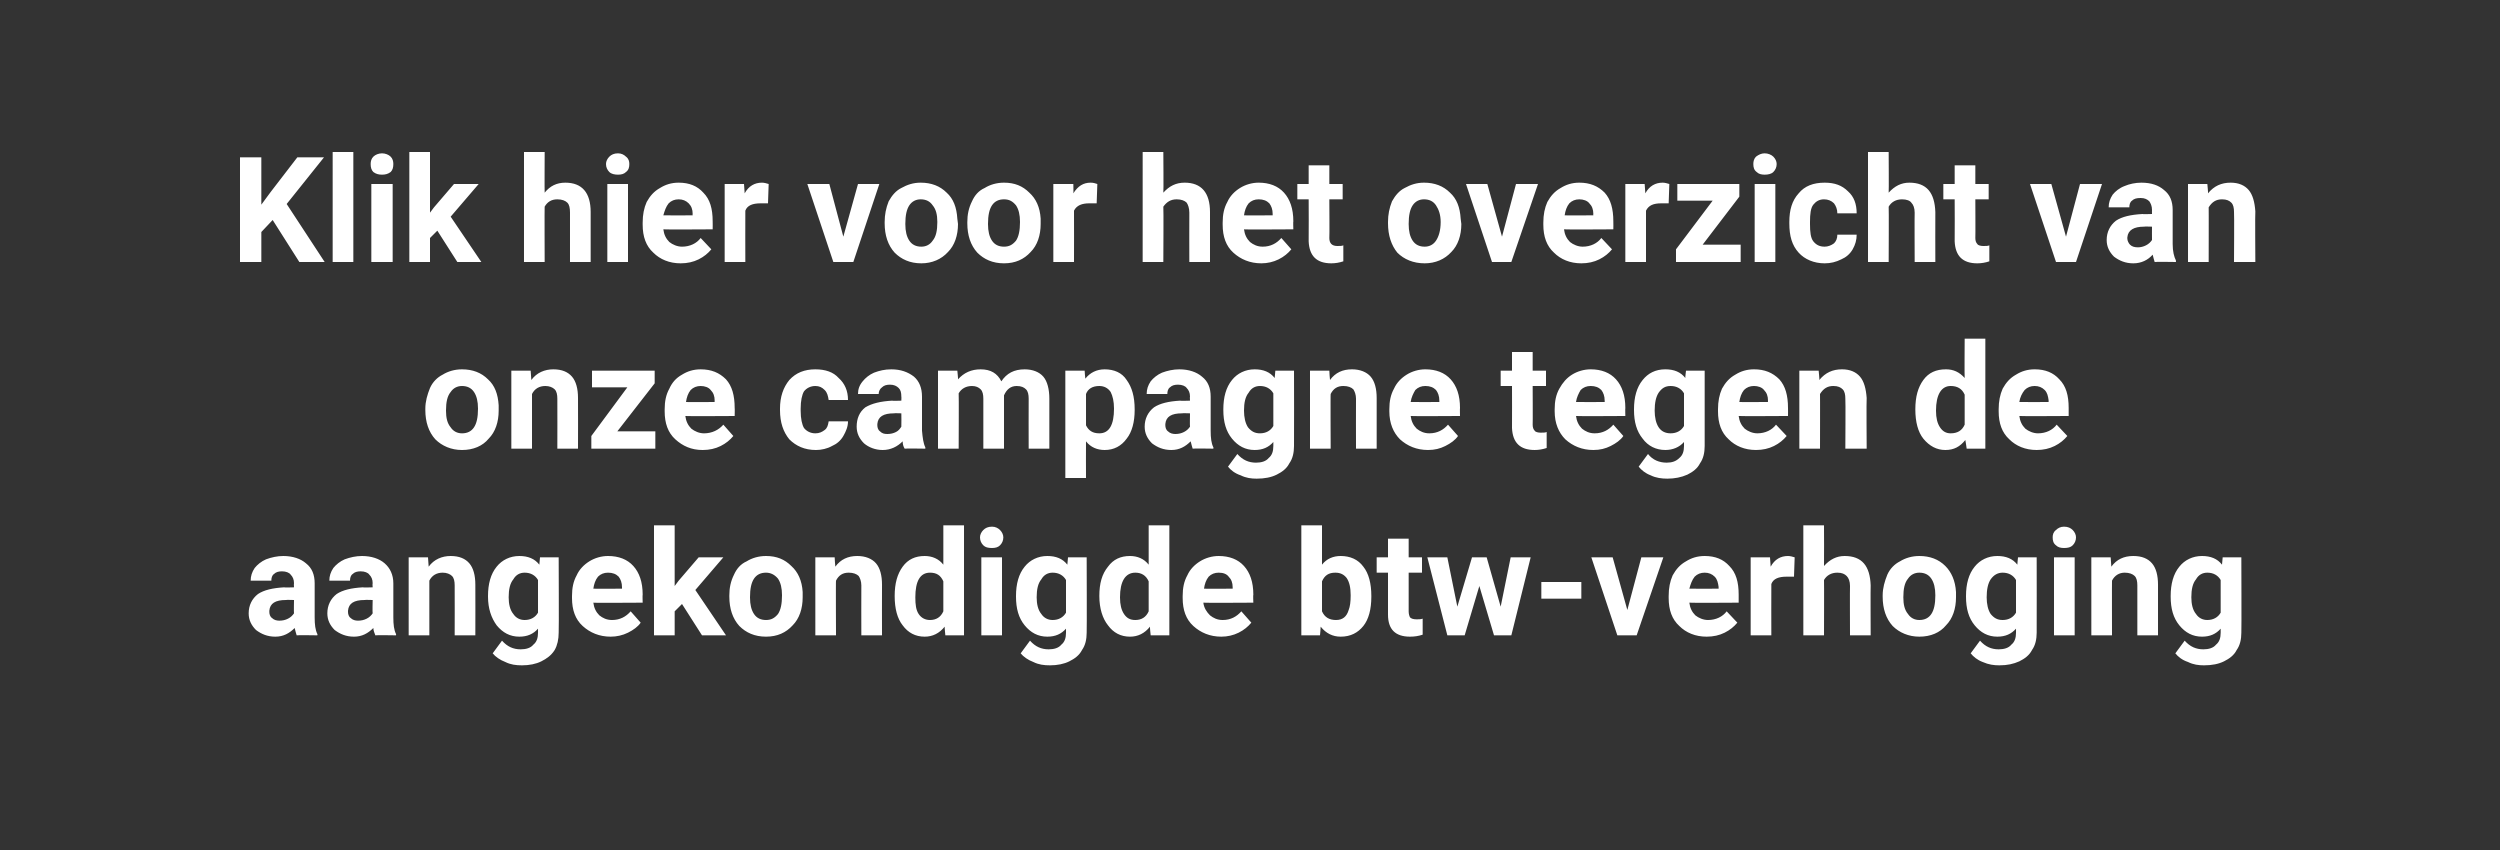
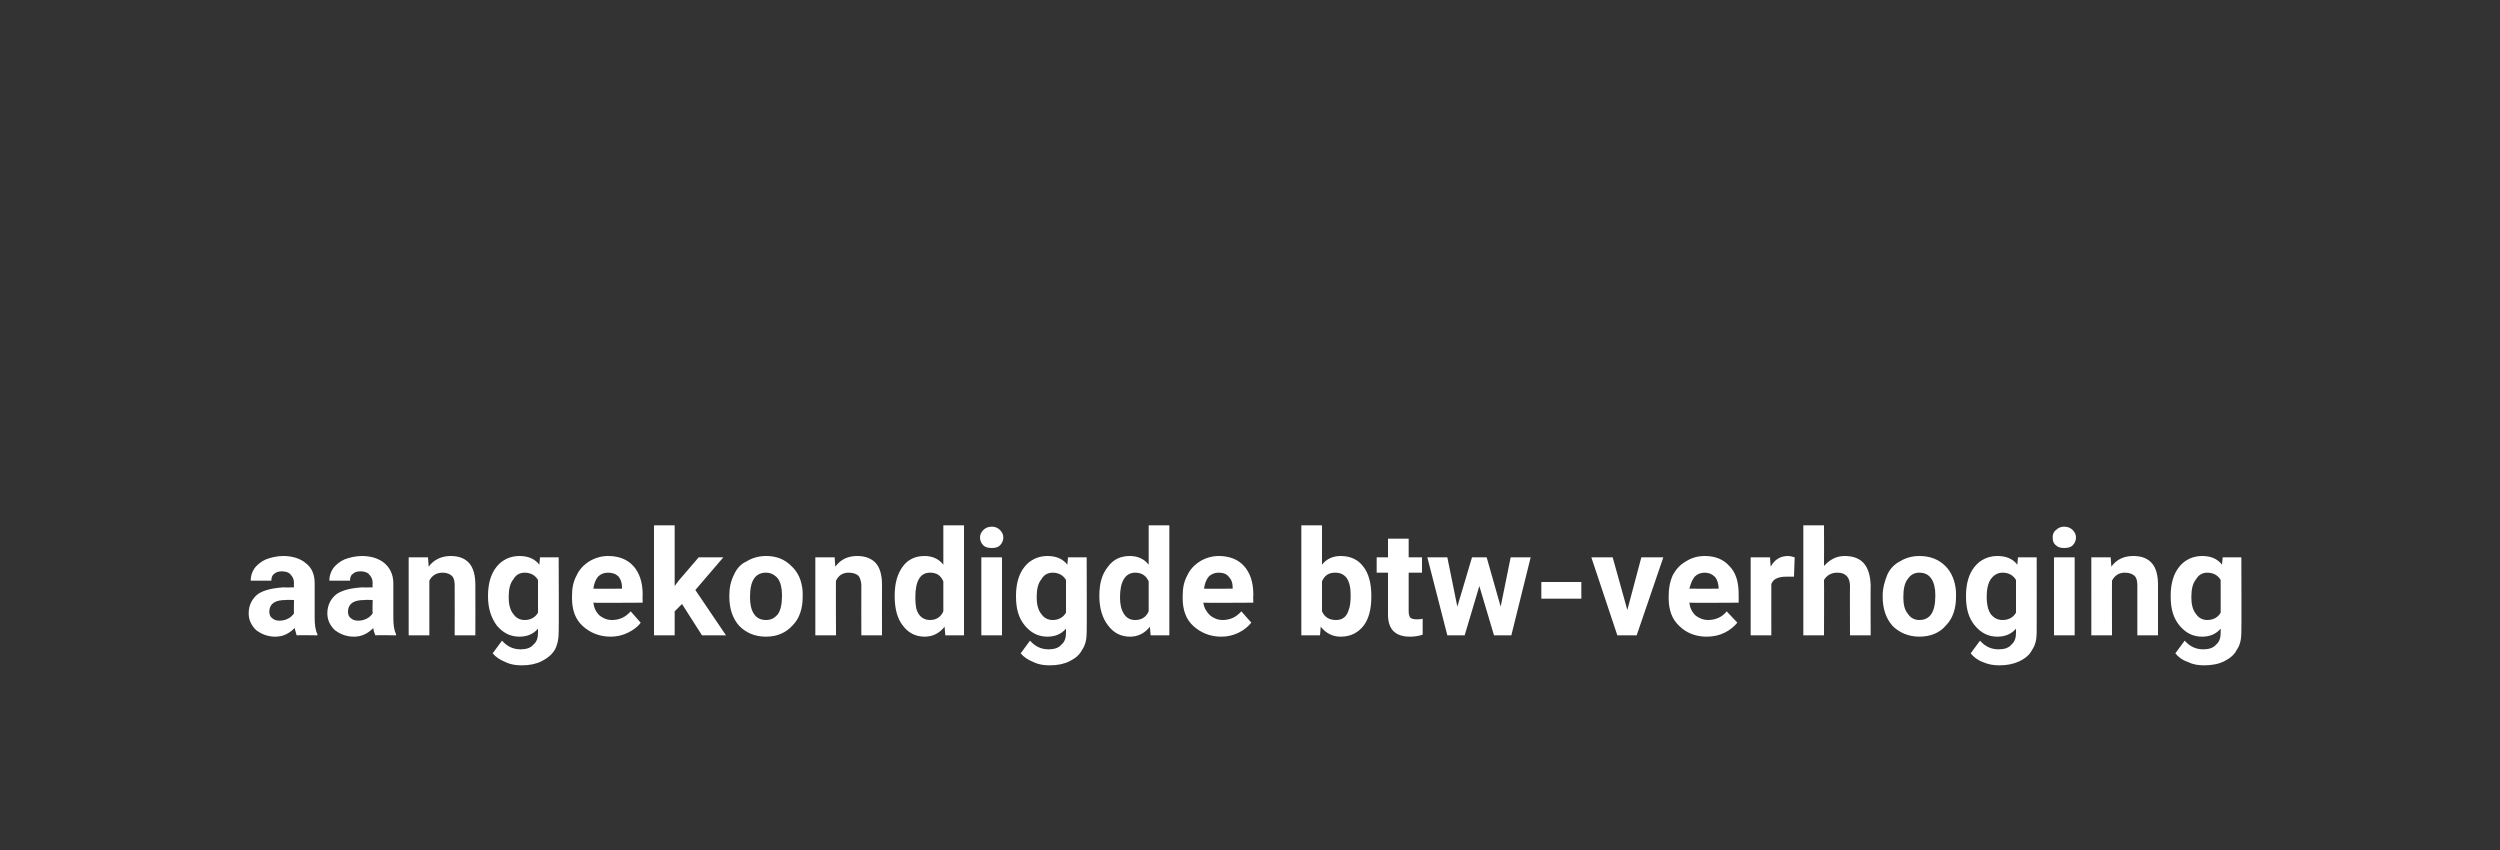
<svg xmlns="http://www.w3.org/2000/svg" version="1.1" width="375px" height="127.5px" viewBox="0 -1 375 127.5" style="top:-1px">
  <rect x="0" y="-1" width="375" height="127.5" fill="#333333" stroke="none" />
  <desc>Klik hier voor het overzicht van onze campagne tegen de aangekondigde btw verhoging</desc>
  <defs />
  <g id="Polygon70634">
    <path d="m44.5 94.3c-.1-.3-.2-.7-.3-1.1c-.8.8-1.7 1.3-2.9 1.3c-1.2 0-2.1-.4-2.9-1c-.7-.7-1.1-1.5-1.1-2.5c0-1.2.5-2.2 1.4-2.9c.9-.6 2.2-.9 3.9-1c.03.05 1.5 0 1.5 0c0 0-.04-.62 0-.6c0-.6-.2-1-.5-1.3c-.2-.3-.7-.5-1.3-.5c-.5 0-.9.1-1.2.4c-.3.2-.4.6-.4 1h-3.1c0-.7.2-1.3.6-1.9c.4-.5 1-1 1.7-1.3c.8-.3 1.7-.5 2.6-.5c1.4 0 2.6.4 3.4 1.1c.9.7 1.3 1.7 1.3 3v5.1c0 1.1.1 1.9.4 2.5c.04-.03 0 .2 0 .2c0 0-3.1-.05-3.1 0zm-2.6-2.2c.5 0 .9-.1 1.3-.3c.4-.2.7-.5.9-.8c-.04-.04 0-2 0-2c0 0-1.2-.04-1.2 0c-1.6 0-2.4.5-2.5 1.6v.2c0 .3.1.7.4.9c.3.3.7.4 1.1.4zm14.4 2.2c-.1-.3-.3-.7-.3-1.1c-.8.8-1.7 1.3-2.9 1.3c-1.2 0-2.1-.4-2.9-1c-.7-.7-1.1-1.5-1.1-2.5c0-1.2.5-2.2 1.4-2.9c.9-.6 2.2-.9 3.9-1c.03.05 1.5 0 1.5 0c0 0-.05-.62 0-.6c0-.6-.2-1-.5-1.3c-.2-.3-.7-.5-1.3-.5c-.5 0-.9.1-1.2.4c-.3.2-.4.6-.4 1h-3.1c0-.7.2-1.3.6-1.9c.4-.5 1-1 1.7-1.3c.8-.3 1.7-.5 2.6-.5c1.4 0 2.6.4 3.4 1.1c.8.7 1.3 1.7 1.3 3v5.1c0 1.1.1 1.9.4 2.5c.03-.03 0 .2 0 .2c0 0-3.11-.05-3.1 0zm-2.6-2.2c.5 0 .9-.1 1.3-.3c.4-.2.7-.5.9-.8c-.05-.04 0-2 0-2c0 0-1.21-.04-1.2 0c-1.6 0-2.4.5-2.5 1.6v.2c0 .3.1.7.4.9c.3.3.7.4 1.1.4zm10.5-9.5s.11 1.37.1 1.4c.8-1.1 2-1.6 3.3-1.6c1.3 0 2.2.4 2.8 1.1c.6.7.9 1.8.9 3.2c.02.04 0 7.6 0 7.6h-3.1s.02-7.48 0-7.5c0-.6-.1-1.1-.4-1.4c-.3-.3-.8-.5-1.4-.5c-.9 0-1.6.4-2 1.2v8.2h-3.1V82.6h2.9zm9 5.8c0-1.8.4-3.3 1.3-4.4c.8-1 2-1.6 3.4-1.6c1.3 0 2.3.4 3 1.3l.1-1.1h2.8s.05 11.26 0 11.3c0 1-.2 1.9-.6 2.6c-.5.8-1.2 1.3-2 1.7c-.8.4-1.8.6-2.9.6c-.9 0-1.7-.1-2.5-.5c-.8-.3-1.5-.8-1.9-1.3l1.4-1.9c.8.9 1.7 1.3 2.8 1.3c.8 0 1.5-.2 1.9-.7c.5-.4.7-1 .7-1.8v-.6c-.7.8-1.6 1.2-2.8 1.2c-1.4 0-2.5-.6-3.4-1.7c-.8-1.1-1.3-2.5-1.3-4.3v-.1zm3.1.2c0 1 .2 1.9.7 2.5c.4.6 1 .9 1.7.9c.9 0 1.6-.4 2-1.1V86c-.4-.7-1.1-1.1-2-1.1c-.7 0-1.3.3-1.7 1c-.5.6-.7 1.5-.7 2.7zm15.3 5.9c-1.7 0-3.1-.6-4.2-1.6c-1.1-1-1.6-2.4-1.6-4.2v-.3c0-1.2.2-2.2.7-3.1c.4-.9 1.1-1.6 1.9-2.1c.8-.5 1.8-.8 2.8-.8c1.6 0 2.9.5 3.8 1.5c.9 1 1.4 2.4 1.4 4.3c-.04-.02 0 1.2 0 1.2c0 0-7.44.05-7.4 0c.1.8.4 1.4.9 1.9c.5.4 1.1.7 1.9.7c1.2 0 2.1-.5 2.8-1.3l1.5 1.7c-.4.6-1.1 1.1-1.9 1.5c-.8.4-1.7.6-2.6.6zm-.4-9.6c-.6 0-1.1.2-1.5.6c-.4.5-.6 1.1-.7 1.8c-.01.03 4.3 0 4.3 0v-.2c0-.7-.2-1.2-.5-1.6c-.4-.4-.9-.6-1.6-.6zm11.1 4.7l-1.1 1.1v3.6h-3.1V77.8h3.1v9.1l.6-.8l3-3.5h3.7l-4.2 4.9l4.6 6.8h-3.6l-3-4.7zm7.1-1.3c0-1.1.2-2.1.7-3.1c.4-.9 1-1.6 1.9-2c.8-.5 1.8-.8 2.9-.8c1.6 0 2.8.5 3.8 1.5c1 .9 1.6 2.2 1.7 3.9v.8c0 1.7-.5 3.2-1.5 4.2c-1 1.1-2.3 1.7-4 1.7c-1.7 0-3-.6-4-1.6c-1-1.1-1.5-2.6-1.5-4.4v-.2zm3.1.3c0 1.1.2 1.9.6 2.5c.4.6 1 .9 1.8.9c.8 0 1.3-.3 1.8-.9c.4-.6.6-1.5.6-2.8c0-1.1-.2-1.9-.6-2.5c-.5-.6-1.1-.9-1.8-.9c-.8 0-1.4.3-1.8.9c-.4.6-.6 1.5-.6 2.8zm12.7-6s.07 1.37.1 1.4c.8-1.1 1.9-1.6 3.3-1.6c1.2 0 2.2.4 2.8 1.1c.6.7.9 1.8.9 3.2c-.02.04 0 7.6 0 7.6h-3.1s-.02-7.48 0-7.5c0-.6-.2-1.1-.4-1.4c-.3-.3-.8-.5-1.5-.5c-.9 0-1.5.4-1.9 1.2c-.04-.05 0 8.2 0 8.2h-3.1V82.6h2.9zm9 5.8c0-1.9.4-3.3 1.2-4.4c.8-1.1 1.9-1.6 3.3-1.6c1.1 0 2.1.4 2.8 1.3v-5.9h3.1v16.5h-2.8s-.13-1.29-.1-1.3c-.8 1-1.8 1.5-3 1.5c-1.4 0-2.5-.6-3.3-1.7c-.8-1-1.2-2.5-1.2-4.4zm5.3-3.5c-1.5 0-2.2 1.3-2.2 3.7c0 1.1.1 1.9.5 2.5c.4.6 1 .9 1.7.9c.9 0 1.6-.4 2-1.3v-4.5c-.4-.9-1-1.3-2-1.3zm10.8 9.4h-3.1V82.6h3.1v11.7zM147 79.6c0-.4.2-.8.5-1.1c.3-.3.7-.5 1.3-.5c.5 0 .9.2 1.2.5c.3.3.5.7.5 1.1c0 .5-.2.9-.5 1.2c-.3.3-.7.4-1.2.4c-.6 0-1-.1-1.3-.4c-.3-.3-.5-.7-.5-1.2zm5.4 8.8c0-1.8.4-3.3 1.3-4.4c.8-1 2-1.6 3.4-1.6c1.3 0 2.3.4 3 1.3l.1-1.1h2.8s.04 11.26 0 11.3c0 1-.2 1.9-.7 2.6c-.4.8-1.1 1.3-1.9 1.7c-.8.4-1.8.6-2.9.6c-.9 0-1.7-.1-2.5-.5c-.8-.3-1.5-.8-1.9-1.3l1.4-1.9c.8.9 1.7 1.3 2.8 1.3c.8 0 1.5-.2 1.9-.7c.5-.4.7-1 .7-1.8v-.6c-.7.8-1.6 1.2-2.8 1.2c-1.4 0-2.5-.6-3.4-1.7c-.9-1.1-1.3-2.5-1.3-4.3v-.1zm3.1.2c0 1 .2 1.9.7 2.5c.4.6 1 .9 1.7.9c.9 0 1.6-.4 2-1.1V86c-.4-.7-1.1-1.1-2-1.1c-.7 0-1.3.3-1.7 1c-.5.6-.7 1.5-.7 2.7zm9.4-.2c0-1.9.4-3.3 1.3-4.4c.8-1.1 1.9-1.6 3.3-1.6c1.1 0 2.1.4 2.8 1.3v-5.9h3.1v16.5h-2.8s-.14-1.29-.1-1.3c-.8 1-1.8 1.5-3 1.5c-1.4 0-2.5-.6-3.3-1.7c-.8-1-1.3-2.5-1.3-4.4zm5.4-3.5c-1.5 0-2.3 1.3-2.3 3.7c0 1.1.2 1.9.6 2.5c.4.6.9.9 1.7.9c.9 0 1.6-.4 2-1.3v-4.5c-.4-.9-1.1-1.3-2-1.3zm12.9 9.6c-1.7 0-3.1-.6-4.2-1.6c-1.1-1-1.6-2.4-1.6-4.2v-.3c0-1.2.2-2.2.7-3.1c.4-.9 1.1-1.6 1.9-2.1c.8-.5 1.8-.8 2.8-.8c1.6 0 2.9.5 3.8 1.5c.9 1 1.4 2.4 1.4 4.3c-.05-.02 0 1.2 0 1.2c0 0-7.45.05-7.5 0c.1.8.5 1.4 1 1.9c.5.4 1.1.7 1.9.7c1.2 0 2.1-.5 2.8-1.3l1.5 1.7c-.5.6-1.1 1.1-1.9 1.5c-.8.4-1.7.6-2.6.6zm-.4-9.6c-.6 0-1.1.2-1.5.6c-.4.5-.6 1.1-.7 1.8c-.02.03 4.3 0 4.3 0v-.2c0-.7-.2-1.2-.6-1.6c-.3-.4-.8-.6-1.5-.6zm22.9 3.6c0 1.9-.4 3.4-1.2 4.4c-.8 1-1.9 1.6-3.4 1.6c-1.2 0-2.2-.5-3-1.5c.02.01-.1 1.3-.1 1.3h-2.8V77.8h3.1v5.9c.7-.9 1.7-1.3 2.8-1.3c1.4 0 2.6.5 3.4 1.6c.8 1 1.2 2.5 1.2 4.4v.1zm-3.4 2c.2-.5.3-1.2.3-2.2c0-1.2-.2-2-.6-2.6c-.4-.5-.9-.8-1.7-.8c-1 0-1.6.4-2 1.3v4.5c.4.9 1.1 1.3 2.1 1.3c1 0 1.6-.5 1.9-1.5zm9-10.7v2.8h2v2.3h-2v5.8c0 .4.1.7.2.9c.2.2.5.3 1 .3c.3 0 .6 0 .9-.1v2.4c-.6.2-1.2.3-1.9.3c-2.2 0-3.3-1.1-3.3-3.3v-6.3h-1.7v-2.3h1.7v-2.8h3.1zM225.1 90l1.5-7.4h3l-2.9 11.7h-2.6l-2.2-7.4l-2.2 7.4h-2.6l-3-11.7h3l1.5 7.4l2.2-7.4h2.2l2.1 7.4zm12.1-1.2h-6v-2.5h6v2.5zm6.9 1.7l2.1-7.9h3.3l-4 11.7h-2.9l-3.9-11.7h3.2l2.2 7.9zm11.9 4c-1.7 0-3.1-.6-4.1-1.6c-1.1-1-1.6-2.4-1.6-4.2v-.3c0-1.2.2-2.2.6-3.1c.5-.9 1.1-1.6 2-2.1c.8-.5 1.7-.8 2.8-.8c1.6 0 2.8.5 3.7 1.5c1 1 1.4 2.4 1.4 4.3v1.2s-7.39.05-7.4 0c.1.8.4 1.4.9 1.9c.5.4 1.2.7 1.9.7c1.2 0 2.2-.5 2.8-1.3l1.6 1.7c-.5.6-1.1 1.1-1.9 1.5c-.8.4-1.7.6-2.7.6zm-.3-9.6c-.6 0-1.1.2-1.5.6c-.4.5-.6 1.1-.8 1.8c.05.03 4.4 0 4.4 0c0 0-.04-.22 0-.2c-.1-.7-.2-1.2-.6-1.6c-.4-.4-.9-.6-1.5-.6zm13.4.6H268c-1.2 0-2 .3-2.3 1.1c-.02.04 0 7.7 0 7.7h-3.1V82.6h2.9l.1 1.4c.6-1.1 1.5-1.6 2.6-1.6c.3 0 .7.1 1 .2l-.1 2.9zm4.5-1.6c.9-1 1.9-1.5 3.1-1.5c2.6 0 3.8 1.5 3.9 4.4c-.03.01 0 7.5 0 7.5h-3.1s-.03-7.41 0-7.4c0-.7-.2-1.2-.5-1.5c-.3-.3-.7-.5-1.4-.5c-.9 0-1.6.4-2 1.1c.03-.01 0 8.3 0 8.3h-3.1V77.8h3.1s.03 6.09 0 6.1zm8.8 4.4c0-1.1.3-2.1.7-3.1c.4-.9 1.1-1.6 1.9-2c.8-.5 1.8-.8 2.9-.8c1.6 0 2.9.5 3.9 1.5c.9.9 1.5 2.2 1.6 3.9v.8c0 1.7-.5 3.2-1.5 4.2c-.9 1.1-2.3 1.7-4 1.7c-1.6 0-3-.6-4-1.6c-1-1.1-1.5-2.6-1.5-4.4v-.2zm3.1.3c0 1.1.2 1.9.7 2.5c.4.6 1 .9 1.7.9c.8 0 1.4-.3 1.8-.9c.4-.6.6-1.5.6-2.8c0-1.1-.2-1.9-.6-2.5c-.4-.6-1-.9-1.8-.9c-.7 0-1.3.3-1.7.9c-.5.6-.7 1.5-.7 2.8zm9.4-.2c0-1.8.4-3.3 1.3-4.4c.8-1 2-1.6 3.4-1.6c1.3 0 2.3.4 3 1.3c-.02.02.1-1.1.1-1.1h2.8s.02 11.26 0 11.3c0 1-.2 1.9-.7 2.6c-.4.8-1.1 1.3-1.9 1.7c-.9.4-1.8.6-3 .6c-.8 0-1.6-.1-2.5-.5c-.8-.3-1.4-.8-1.8-1.3l1.4-1.9c.8.9 1.7 1.3 2.8 1.3c.8 0 1.5-.2 1.9-.7c.5-.4.7-1 .7-1.8v-.6c-.7.8-1.6 1.2-2.8 1.2c-1.4 0-2.5-.6-3.4-1.7c-.9-1.1-1.3-2.5-1.3-4.3v-.1zm3.1.2c0 1 .2 1.9.6 2.5c.5.6 1 .9 1.8.9c.9 0 1.6-.4 2-1.1V86c-.4-.7-1.1-1.1-2-1.1c-.7 0-1.3.3-1.8 1c-.4.6-.6 1.5-.6 2.7zm13.2 5.7h-3.1V82.6h3.1v11.7zm-3.3-14.7c0-.4.1-.8.5-1.1c.3-.3.7-.5 1.2-.5c.6 0 1 .2 1.3.5c.3.3.5.7.5 1.1c0 .5-.2.9-.5 1.2c-.3.3-.7.4-1.3.4c-.5 0-.9-.1-1.2-.4c-.4-.3-.5-.7-.5-1.2zm8.7 3l.1 1.4c.8-1.1 1.9-1.6 3.3-1.6c1.3 0 2.2.4 2.8 1.1c.6.7.9 1.8.9 3.2v7.6h-3.1v-7.5c0-.6-.1-1.1-.4-1.4c-.3-.3-.8-.5-1.5-.5c-.8 0-1.5.4-1.9 1.2c-.02-.05 0 8.2 0 8.2h-3.1V82.6h2.9zm9 5.8c0-1.8.4-3.3 1.3-4.4c.8-1 2-1.6 3.4-1.6c1.3 0 2.3.4 3 1.3l.1-1.1h2.8s.04 11.26 0 11.3c0 1-.2 1.9-.7 2.6c-.4.8-1.1 1.3-1.9 1.7c-.8.4-1.8.6-3 .6c-.8 0-1.6-.1-2.4-.5c-.9-.3-1.5-.8-1.9-1.3l1.4-1.9c.8.9 1.7 1.3 2.8 1.3c.8 0 1.5-.2 1.9-.7c.5-.4.7-1 .7-1.8v-.6c-.7.8-1.6 1.2-2.8 1.2c-1.4 0-2.5-.6-3.4-1.7c-.9-1.1-1.3-2.5-1.3-4.3v-.1zm3.1.2c0 1 .2 1.9.7 2.5c.4.6 1 .9 1.7.9c.9 0 1.6-.4 2-1.1V86c-.4-.7-1.1-1.1-2-1.1c-.7 0-1.3.3-1.7 1c-.5.6-.7 1.5-.7 2.7z" stroke="none" fill="#fff" />
  </g>
  <g id="Polygon70633">
-     <path d="m63.8 60.3c0-1.1.3-2.1.7-3.1c.4-.9 1.1-1.6 1.9-2c.8-.5 1.8-.8 2.9-.8c1.6 0 2.9.5 3.9 1.5c1 .9 1.5 2.2 1.6 3.9v.8c0 1.7-.5 3.2-1.5 4.2c-.9 1.1-2.3 1.7-4 1.7c-1.6 0-3-.6-4-1.6c-1-1.1-1.5-2.6-1.5-4.4v-.2zm3.1.3c0 1.1.2 1.9.7 2.5c.4.6 1 .9 1.7.9c.8 0 1.4-.3 1.8-.9c.4-.6.6-1.5.6-2.8c0-1.1-.2-1.9-.6-2.5c-.4-.6-1-.9-1.8-.9c-.7 0-1.3.3-1.7.9c-.5.6-.7 1.5-.7 2.8zm12.7-6s.11 1.37.1 1.4c.8-1.1 2-1.6 3.3-1.6c1.3 0 2.2.4 2.8 1.1c.6.7.9 1.8.9 3.2c.02.04 0 7.6 0 7.6h-3.1s.02-7.48 0-7.5c0-.6-.1-1.1-.4-1.4c-.3-.3-.8-.5-1.4-.5c-.9 0-1.6.4-2 1.2v8.2h-3.1V54.6h2.9zm13 9.1h5.7v2.6h-9.6v-1.9l5.4-7.3h-5.3v-2.5h9.4v1.9l-5.6 7.2zm12.8 2.8c-1.7 0-3-.6-4.1-1.6c-1.1-1-1.6-2.4-1.6-4.2v-.3c0-1.2.2-2.2.7-3.1c.4-.9 1-1.6 1.9-2.1c.8-.5 1.7-.8 2.8-.8c1.6 0 2.8.5 3.8 1.5c.9 1 1.3 2.4 1.3 4.3c.03-.02 0 1.2 0 1.2c0 0-7.38.05-7.4 0c.1.8.4 1.4.9 1.9c.5.4 1.2.7 1.9.7c1.2 0 2.2-.5 2.9-1.3l1.5 1.7c-.5.6-1.1 1.1-1.9 1.5c-.8.4-1.7.6-2.7.6zm-.3-9.6c-.6 0-1.1.2-1.5.6c-.4.5-.6 1.1-.7 1.8c-.04.03 4.3 0 4.3 0c0 0-.03-.22 0-.2c0-.7-.2-1.2-.6-1.6c-.3-.4-.9-.6-1.5-.6zm17.2 7.1c.6 0 1-.2 1.4-.5c.4-.3.5-.7.6-1.3h2.9c0 .8-.3 1.5-.7 2.2c-.4.7-1 1.2-1.7 1.5c-.7.4-1.6.6-2.4.6c-1.7 0-3-.6-4-1.6c-.9-1.1-1.4-2.5-1.4-4.4v-.2c0-1.8.5-3.2 1.4-4.3c1-1.1 2.3-1.6 3.9-1.6c1.5 0 2.7.4 3.5 1.3c.9.8 1.4 1.9 1.4 3.3h-2.9c-.1-.6-.2-1.1-.6-1.5c-.4-.4-.8-.6-1.4-.6c-.7 0-1.3.3-1.7.8c-.3.5-.5 1.4-.5 2.6v.3c0 1.2.2 2.1.5 2.6c.4.5 1 .8 1.7.8zm13.4 2.3c-.2-.3-.3-.7-.3-1.1c-.8.8-1.8 1.3-3 1.3c-1.1 0-2.1-.4-2.8-1c-.7-.7-1.1-1.5-1.1-2.5c0-1.2.4-2.2 1.3-2.9c1-.6 2.3-.9 4-1c0 .05 1.4 0 1.4 0c0 0 .03-.62 0-.6c0-.6-.1-1-.4-1.3c-.3-.3-.7-.5-1.3-.5c-.5 0-.9.1-1.2.4c-.3.2-.5.6-.5 1h-3.1c0-.7.2-1.3.7-1.9c.4-.5 1-1 1.7-1.3c.8-.3 1.6-.5 2.6-.5c1.4 0 2.5.4 3.4 1.1c.8.7 1.2 1.7 1.2 3v5.1c.1 1.1.2 1.9.5 2.5v.2s-3.13-.05-3.1 0zm-2.6-2.2c.5 0 .9-.1 1.3-.3c.4-.2.6-.5.8-.8c.03-.04 0-2 0-2c0 0-1.13-.04-1.1 0c-1.6 0-2.4.5-2.5 1.6v.2c0 .3.1.7.4.9c.3.3.6.4 1.1.4zm10.5-9.5s.14 1.33.1 1.3c.9-1 2-1.5 3.4-1.5c1.5 0 2.5.6 3.1 1.8c.8-1.2 1.9-1.8 3.5-1.8c1.2 0 2.2.4 2.8 1.1c.6.7.9 1.9.9 3.3v7.5h-3.1s-.02-7.46 0-7.5c0-.6-.1-1.1-.4-1.4c-.3-.3-.7-.5-1.4-.5c-.9 0-1.5.5-1.9 1.4v8h-3.1v-7.5c0-.6-.1-1.1-.4-1.4c-.3-.3-.7-.5-1.3-.5c-.9 0-1.6.4-2 1.1c.04.03 0 8.3 0 8.3h-3.1V54.6h2.9zm26.6 5.9c0 1.8-.4 3.3-1.2 4.3c-.8 1.1-1.9 1.7-3.3 1.7c-1.1 0-2.1-.4-2.8-1.3c-.02.04 0 5.5 0 5.5h-3.1V54.6h2.9s.07 1.17.1 1.2c.7-.9 1.7-1.4 2.9-1.4c1.4 0 2.6.5 3.3 1.6c.8 1.1 1.2 2.5 1.2 4.4v.1zm-5.3 3.5c1.5 0 2.2-1.3 2.2-3.7c0-1.1-.2-1.9-.5-2.5c-.4-.6-1-.9-1.7-.9c-1 0-1.7.4-2 1.2v4.7c.4.8 1 1.2 2 1.2zm14 2.3c-.1-.3-.2-.7-.3-1.1c-.8.8-1.7 1.3-2.9 1.3c-1.2 0-2.1-.4-2.9-1c-.7-.7-1.1-1.5-1.1-2.5c0-1.2.5-2.2 1.4-2.9c.9-.6 2.2-.9 3.9-1c.03.05 1.5 0 1.5 0c0 0-.04-.62 0-.6c0-.6-.2-1-.5-1.3c-.2-.3-.7-.5-1.3-.5c-.5 0-.9.1-1.2.4c-.3.2-.4.6-.4 1H172c0-.7.2-1.3.6-1.9c.4-.5 1-1 1.7-1.3c.8-.3 1.7-.5 2.6-.5c1.4 0 2.6.4 3.4 1.1c.9.7 1.3 1.7 1.3 3v5.1c0 1.1.1 1.9.4 2.5c.04-.03 0 .2 0 .2c0 0-3.1-.05-3.1 0zm-2.6-2.2c.5 0 .9-.1 1.3-.3c.4-.2.7-.5.9-.8c-.04-.04 0-2 0-2c0 0-1.2-.04-1.2 0c-1.6 0-2.4.5-2.5 1.6v.2c0 .3.1.7.4.9c.3.3.7.4 1.1.4zm7.2-3.7c0-1.8.4-3.3 1.3-4.4c.8-1 2-1.6 3.4-1.6c1.3 0 2.3.4 3 1.3l.1-1.1h2.8s.03 11.26 0 11.3c0 1-.2 1.9-.7 2.6c-.4.8-1.1 1.3-1.9 1.7c-.8.4-1.8.6-3 .6c-.8 0-1.6-.1-2.4-.5c-.9-.3-1.5-.8-1.9-1.3l1.4-1.9c.8.9 1.7 1.3 2.8 1.3c.8 0 1.5-.2 1.9-.7c.5-.4.7-1 .7-1.8v-.6c-.7.8-1.6 1.2-2.8 1.2c-1.4 0-2.5-.6-3.4-1.7c-.9-1.1-1.3-2.5-1.3-4.3v-.1zm3.1.2c0 1 .2 1.9.6 2.5c.5.6 1 .9 1.8.9c.9 0 1.6-.4 2-1.1V58c-.4-.7-1.1-1.1-2-1.1c-.7 0-1.3.3-1.7 1c-.5.6-.7 1.5-.7 2.7zm12.8-6s.07 1.37.1 1.4c.8-1.1 1.9-1.6 3.3-1.6c1.2 0 2.2.4 2.8 1.1c.6.7.9 1.8.9 3.2v7.6h-3.1s-.02-7.48 0-7.5c0-.6-.2-1.1-.4-1.4c-.3-.3-.8-.5-1.5-.5c-.9 0-1.5.4-1.9 1.2c-.04-.05 0 8.2 0 8.2h-3.1V54.6h2.9zm14.8 11.9c-1.7 0-3.1-.6-4.2-1.6c-1-1-1.6-2.4-1.6-4.2v-.3c0-1.2.2-2.2.7-3.1c.4-.9 1.1-1.6 1.9-2.1c.8-.5 1.8-.8 2.8-.8c1.6 0 2.9.5 3.8 1.5c.9 1 1.4 2.4 1.4 4.3c-.03-.02 0 1.2 0 1.2c0 0-7.43.05-7.4 0c.1.8.4 1.4.9 1.9c.5.4 1.1.7 1.9.7c1.2 0 2.1-.5 2.8-1.3l1.5 1.7c-.4.6-1.1 1.1-1.9 1.5c-.8.4-1.6.6-2.6.6zm-.4-9.6c-.6 0-1.1.2-1.5.6c-.3.5-.6 1.1-.7 1.8c0 .03 4.3 0 4.3 0c0 0 .02-.22 0-.2c0-.7-.2-1.2-.5-1.6c-.4-.4-.9-.6-1.6-.6zm16.1-5.1v2.8h2v2.3h-2s.03 5.81 0 5.8c0 .4.1.7.3.9c.1.2.5.3.9.3c.4 0 .7 0 .9-.1v2.4c-.6.2-1.2.3-1.8.3c-2.2 0-3.3-1.1-3.4-3.3c.02-.03 0-6.3 0-6.3h-1.7v-2.3h1.7v-2.8h3.1zm9.1 14.7c-1.7 0-3.1-.6-4.2-1.6c-1-1-1.6-2.4-1.6-4.2v-.3c0-1.2.2-2.2.7-3.1c.5-.9 1.1-1.6 1.9-2.1c.8-.5 1.8-.8 2.8-.8c1.6 0 2.9.5 3.8 1.5c.9 1 1.4 2.4 1.4 4.3c-.03-.02 0 1.2 0 1.2c0 0-7.43.05-7.4 0c.1.8.4 1.4.9 1.9c.5.4 1.1.7 1.9.7c1.2 0 2.1-.5 2.8-1.3l1.5 1.7c-.4.6-1.1 1.1-1.9 1.5c-.8.4-1.6.6-2.6.6zm-.4-9.6c-.6 0-1.1.2-1.5.6c-.3.5-.6 1.1-.7 1.8c0 .03 4.3 0 4.3 0c0 0 .02-.22 0-.2c0-.7-.2-1.2-.5-1.6c-.4-.4-.9-.6-1.6-.6zm6.5 3.5c0-1.8.4-3.3 1.3-4.4c.8-1 1.9-1.6 3.4-1.6c1.3 0 2.3.4 3 1.3c-.04.02.1-1.1.1-1.1h2.8v11.3c0 1-.2 1.9-.7 2.6c-.4.8-1.1 1.3-1.9 1.7c-.9.4-1.9.6-3 .6c-.8 0-1.7-.1-2.5-.5c-.8-.3-1.4-.8-1.8-1.3l1.4-1.9c.7.9 1.7 1.3 2.8 1.3c.8 0 1.4-.2 1.9-.7c.5-.4.7-1 .7-1.8v-.6c-.7.8-1.7 1.2-2.8 1.2c-1.4 0-2.6-.6-3.4-1.7c-.9-1.1-1.3-2.5-1.3-4.3v-.1zm3.1.2c0 1 .2 1.9.6 2.5c.4.6 1 .9 1.8.9c.9 0 1.6-.4 2-1.1V58c-.4-.7-1.1-1.1-2-1.1c-.8 0-1.3.3-1.8 1c-.4.6-.6 1.5-.6 2.7zm15.2 5.9c-1.7 0-3.1-.6-4.1-1.6c-1.1-1-1.6-2.4-1.6-4.2v-.3c0-1.2.2-2.2.6-3.1c.5-.9 1.1-1.6 2-2.1c.8-.5 1.7-.8 2.8-.8c1.6 0 2.8.5 3.8 1.5c.9 1 1.3 2.4 1.3 4.3c.02-.02 0 1.2 0 1.2c0 0-7.38.05-7.4 0c.1.8.4 1.4.9 1.9c.5.4 1.2.7 1.9.7c1.2 0 2.2-.5 2.8-1.3l1.6 1.7c-.5.6-1.1 1.1-1.9 1.5c-.8.4-1.7.6-2.7.6zm-.3-9.6c-.6 0-1.1.2-1.5.6c-.4.5-.6 1.1-.7 1.8c-.05.03 4.3 0 4.3 0c0 0-.03-.22 0-.2c0-.7-.2-1.2-.6-1.6c-.3-.4-.9-.6-1.5-.6zm9.7-2.3s.14 1.37.1 1.4c.9-1.1 2-1.6 3.4-1.6c1.2 0 2.1.4 2.7 1.1c.6.7.9 1.8 1 3.2c-.05.04 0 7.6 0 7.6h-3.2s.05-7.48 0-7.5c0-.6-.1-1.1-.4-1.4c-.3-.3-.7-.5-1.4-.5c-.9 0-1.5.4-2 1.2c.02-.05 0 8.2 0 8.2h-3.1V54.6h2.9zm14.5 5.8c0-1.9.4-3.3 1.2-4.4c.8-1.1 1.9-1.6 3.4-1.6c1.1 0 2 .4 2.8 1.3c-.04-.02 0-5.9 0-5.9h3.1v16.5H295s-.18-1.29-.2-1.3c-.8 1-1.7 1.5-3 1.5c-1.3 0-2.4-.6-3.3-1.7c-.8-1-1.2-2.5-1.2-4.4zm5.3-3.5c-1.4 0-2.2 1.3-2.2 3.7c0 1.1.2 1.9.6 2.5c.4.6.9.9 1.6.9c1 0 1.7-.4 2.1-1.3v-4.5c-.4-.9-1.1-1.3-2.1-1.3zm12.9 9.6c-1.7 0-3.1-.6-4.1-1.6c-1.1-1-1.6-2.4-1.6-4.2v-.3c0-1.2.2-2.2.6-3.1c.5-.9 1.1-1.6 2-2.1c.8-.5 1.7-.8 2.8-.8c1.6 0 2.8.5 3.7 1.5c1 1 1.4 2.4 1.4 4.3v1.2s-7.39.05-7.4 0c.1.8.4 1.4.9 1.9c.5.4 1.2.7 1.9.7c1.2 0 2.2-.5 2.8-1.3l1.6 1.7c-.5.6-1.1 1.1-1.9 1.5c-.8.4-1.7.6-2.7.6zm-.3-9.6c-.6 0-1.1.2-1.5.6c-.4.5-.7 1.1-.8 1.8c.04.03 4.4 0 4.4 0c0 0-.04-.22 0-.2c-.1-.7-.2-1.2-.6-1.6c-.4-.4-.9-.6-1.5-.6z" stroke="none" fill="#fff" />
-   </g>
+     </g>
  <g id="Polygon70632">
-     <path d="m40.9 32l-1.7 1.8v4.5H36V22.6h3.2v7.1l1.4-1.9l4-5.2h4l-5.6 7l5.7 8.7h-3.8l-4-6.3zM53 38.3h-3.1V21.8h3.1v16.5zm5.9 0h-3.2V26.6h3.2v11.7zm-3.3-14.7c0-.4.1-.8.4-1.1c.3-.3.8-.5 1.3-.5c.5 0 1 .2 1.3.5c.3.3.4.7.4 1.1c0 .5-.1.9-.4 1.2c-.4.3-.8.4-1.3.4c-.5 0-.9-.1-1.3-.4c-.3-.3-.4-.7-.4-1.2zm10 10l-1.1 1.1v3.6h-3.1V21.8h3.1v9.1l.6-.8l3-3.5h3.7l-4.2 4.9l4.6 6.8h-3.6l-3-4.7zm16.1-5.7c.8-1 1.8-1.5 3.1-1.5c2.5 0 3.8 1.5 3.8 4.4v7.5h-3.1s.01-7.41 0-7.4c0-.7-.1-1.2-.4-1.5c-.3-.3-.8-.5-1.5-.5c-.9 0-1.5.4-1.9 1.1c-.03-.01 0 8.3 0 8.3h-3.1V21.8h3.1s-.03 6.09 0 6.1zm12.5 10.4h-3.1V26.6h3.1v11.7zm-3.3-14.7c0-.4.2-.8.5-1.1c.3-.3.7-.5 1.3-.5c.5 0 .9.2 1.2.5c.4.3.5.7.5 1.1c0 .5-.1.9-.5 1.2c-.3.3-.7.4-1.2.4c-.5 0-1-.1-1.3-.4c-.3-.3-.5-.7-.5-1.2zm11.2 14.9c-1.7 0-3.1-.6-4.1-1.6c-1.1-1-1.6-2.4-1.6-4.2v-.3c0-1.2.2-2.2.6-3.1c.5-.9 1.1-1.6 2-2.1c.8-.5 1.7-.8 2.8-.8c1.6 0 2.8.5 3.7 1.5c1 1 1.4 2.4 1.4 4.3c.02-.02 0 1.2 0 1.2c0 0-7.38.05-7.4 0c.1.8.4 1.4.9 1.9c.5.4 1.2.7 1.9.7c1.2 0 2.2-.5 2.8-1.3l1.6 1.7c-.5.6-1.1 1.1-1.9 1.5c-.8.4-1.7.6-2.7.6zm-.3-9.6c-.6 0-1.1.2-1.5.6c-.4.5-.6 1.1-.8 1.8c.05.03 4.4 0 4.4 0c0 0-.03-.22 0-.2c0-.7-.2-1.2-.6-1.6c-.4-.4-.9-.6-1.5-.6zm13.4.6h-1.1c-1.2 0-2 .3-2.3 1.1c-.02.04 0 7.7 0 7.7h-3.1V26.6h2.9l.1 1.4c.6-1.1 1.5-1.6 2.6-1.6c.3 0 .7.1 1 .2l-.1 2.9zm11.3 5l2.2-7.9h3.2L128 38.3h-3l-3.9-11.7h3.3l2.1 7.9zm6.2-2.2c0-1.1.2-2.1.6-3.1c.5-.9 1.1-1.6 1.9-2c.9-.5 1.8-.8 2.9-.8c1.6 0 2.9.5 3.9 1.5c1 .9 1.5 2.2 1.6 3.9l.1.8c0 1.7-.5 3.2-1.5 4.2c-1 1.1-2.4 1.7-4 1.7c-1.7 0-3-.6-4-1.6c-1-1.1-1.5-2.6-1.5-4.4v-.2zm3.1.3c0 1.1.2 1.9.6 2.5c.4.6 1 .9 1.8.9c.7 0 1.3-.3 1.7-.9c.5-.6.7-1.5.7-2.8c0-1.1-.2-1.9-.7-2.5c-.4-.6-1-.9-1.8-.9c-.7 0-1.3.3-1.7.9c-.4.6-.6 1.5-.6 2.8zm9.3-.3c0-1.1.2-2.1.7-3.1c.4-.9 1-1.6 1.9-2c.8-.5 1.8-.8 2.9-.8c1.6 0 2.8.5 3.8 1.5c1 .9 1.6 2.2 1.7 3.9v.8c0 1.7-.5 3.2-1.5 4.2c-1 1.1-2.3 1.7-4 1.7c-1.7 0-3-.6-4-1.6c-1-1.1-1.5-2.6-1.5-4.4v-.2zm3.1.3c0 1.1.2 1.9.6 2.5c.4.6 1 .9 1.8.9c.8 0 1.3-.3 1.8-.9c.4-.6.6-1.5.6-2.8c0-1.1-.2-1.9-.6-2.5c-.5-.6-1-.9-1.8-.9c-.8 0-1.4.3-1.8.9c-.4.6-.6 1.5-.6 2.8zm16.3-3.1h-1.1c-1.1 0-1.9.3-2.3 1.1c.02.04 0 7.7 0 7.7H158V26.6h3s.04 1.41 0 1.4c.7-1.1 1.5-1.6 2.6-1.6c.4 0 .7.1 1 .2l-.1 2.9zm10-1.6c.9-1 1.9-1.5 3.2-1.5c2.5 0 3.8 1.5 3.8 4.4v7.5h-3.1s-.02-7.41 0-7.4c0-.7-.2-1.2-.4-1.5c-.3-.3-.8-.5-1.5-.5c-.9 0-1.5.4-2 1.1c.05-.01 0 8.3 0 8.3h-3.1V21.8h3.1s.05 6.09 0 6.1zm14.7 10.6c-1.7 0-3.1-.6-4.2-1.6c-1.1-1-1.6-2.4-1.6-4.2v-.3c0-1.2.2-2.2.7-3.1c.4-.9 1.1-1.6 1.9-2.1c.8-.5 1.8-.8 2.8-.8c1.6 0 2.9.5 3.8 1.5c.9 1 1.4 2.4 1.4 4.3c-.04-.02 0 1.2 0 1.2c0 0-7.44.05-7.4 0c.1.8.4 1.4.9 1.9c.5.4 1.1.7 1.9.7c1.2 0 2.1-.5 2.8-1.3l1.5 1.7c-.5.6-1.1 1.1-1.9 1.5c-.8.4-1.7.6-2.6.6zm-.4-9.6c-.6 0-1.1.2-1.5.6c-.4.5-.6 1.1-.7 1.8c-.01.03 4.3 0 4.3 0v-.2c0-.7-.2-1.2-.5-1.6c-.4-.4-.9-.6-1.6-.6zm10.6-5.1v2.8h2v2.3h-2s.04 5.81 0 5.8c0 .4.1.7.3.9c.2.2.5.3.9.3c.4 0 .7 0 .9-.1v2.4c-.6.2-1.2.3-1.8.3c-2.2 0-3.3-1.1-3.4-3.3c.03-.03 0-6.3 0-6.3h-1.7v-2.3h1.7v-2.8h3.1zm8.8 8.5c0-1.1.2-2.1.6-3.1c.5-.9 1.1-1.6 1.9-2c.9-.5 1.8-.8 2.9-.8c1.6 0 2.9.5 3.9 1.5c1 .9 1.5 2.2 1.6 3.9l.1.8c0 1.7-.5 3.2-1.5 4.2c-1 1.1-2.4 1.7-4 1.7c-1.7 0-3.1-.6-4.1-1.6c-.9-1.1-1.4-2.6-1.4-4.4v-.2zm3.1.3c0 1.1.2 1.9.6 2.5c.4.6 1 .9 1.8.9c.7 0 1.3-.3 1.7-.9c.4-.6.7-1.5.7-2.8c0-1.1-.3-1.9-.7-2.5c-.4-.6-1-.9-1.8-.9c-.7 0-1.3.3-1.7.9c-.4.6-.6 1.5-.6 2.8zm14 1.9l2.1-7.9h3.3l-4 11.7h-2.9l-3.9-11.7h3.2l2.2 7.9zm11.9 4c-1.7 0-3.1-.6-4.1-1.6c-1.1-1-1.6-2.4-1.6-4.2v-.3c0-1.2.2-2.2.6-3.1c.5-.9 1.1-1.6 2-2.1c.8-.5 1.7-.8 2.8-.8c1.6 0 2.8.5 3.8 1.5c.9 1 1.3 2.4 1.3 4.3c.02-.02 0 1.2 0 1.2c0 0-7.38.05-7.4 0c.1.8.4 1.4.9 1.9c.5.4 1.2.7 1.9.7c1.2 0 2.2-.5 2.8-1.3l1.6 1.7c-.5.6-1.1 1.1-1.9 1.5c-.8.4-1.7.6-2.7.6zm-.3-9.6c-.6 0-1.1.2-1.5.6c-.4.5-.6 1.1-.7 1.8c-.05.03 4.3 0 4.3 0c0 0-.03-.22 0-.2c0-.7-.2-1.2-.6-1.6c-.3-.4-.9-.6-1.5-.6zm13.4.6h-1.1c-1.2 0-1.9.3-2.3 1.1v7.7h-3.1V26.6h2.9l.1 1.4c.6-1.1 1.5-1.6 2.6-1.6c.3 0 .7.1 1 .2l-.1 2.9zm5.1 6.2h5.7v2.6h-9.7v-1.9l5.5-7.3h-5.3v-2.5h9.3v1.9l-5.5 7.2zm10.9 2.6h-3.1V26.6h3.1v11.7zM263 23.6c0-.4.1-.8.4-1.1c.4-.3.8-.5 1.3-.5c.5 0 1 .2 1.3.5c.3.3.5.7.5 1.1c0 .5-.2.9-.5 1.2c-.3.3-.8.4-1.3.4c-.5 0-.9-.1-1.2-.4c-.4-.3-.5-.7-.5-1.2zM273.7 36c.5 0 1-.2 1.4-.5c.3-.3.5-.7.5-1.3h2.9c0 .8-.2 1.5-.6 2.2c-.4.7-1 1.2-1.7 1.5c-.8.4-1.6.6-2.5.6c-1.6 0-3-.6-3.9-1.6c-1-1.1-1.4-2.5-1.4-4.4v-.2c0-1.8.4-3.2 1.4-4.3c.9-1.1 2.2-1.6 3.9-1.6c1.5 0 2.6.4 3.5 1.3c.9.8 1.3 1.9 1.3 3.3h-2.9c0-.6-.2-1.1-.5-1.5c-.4-.4-.9-.6-1.5-.6c-.7 0-1.2.3-1.6.8c-.4.5-.5 1.4-.5 2.6v.3c0 1.2.1 2.1.5 2.6c.4.5.9.8 1.7.8zm9.6-8.1c.9-1 1.9-1.5 3.1-1.5c2.6 0 3.8 1.5 3.9 4.4c-.02.01 0 7.5 0 7.5h-3.1s-.03-7.41 0-7.4c0-.7-.2-1.2-.5-1.5c-.2-.3-.7-.5-1.4-.5c-.9 0-1.6.4-2 1.1c.04-.01 0 8.3 0 8.3h-3.1V21.8h3.1s.04 6.09 0 6.1zm13-4.1v2.8h2v2.3h-2s.03 5.81 0 5.8c0 .4.1.7.3.9c.1.2.5.3.9.3c.4 0 .7 0 .9-.1v2.4c-.6.2-1.2.3-1.8.3c-2.2 0-3.3-1.1-3.4-3.3c.03-.03 0-6.3 0-6.3h-1.7v-2.3h1.7v-2.8h3.1zm13.6 10.7l2.1-7.9h3.3l-3.9 11.7h-3l-3.9-11.7h3.2l2.2 7.9zm13.3 3.8c-.1-.3-.2-.7-.3-1.1c-.7.8-1.7 1.3-2.9 1.3c-1.2 0-2.1-.4-2.9-1c-.7-.7-1.1-1.5-1.1-2.5c0-1.2.5-2.2 1.4-2.9c.9-.6 2.2-.9 4-1c-.05.05 1.4 0 1.4 0c0 0-.02-.62 0-.6c0-.6-.2-1-.4-1.3c-.3-.3-.7-.5-1.3-.5c-.6 0-1 .1-1.3.4c-.3.2-.4.6-.4 1h-3.1c0-.7.2-1.3.6-1.9c.4-.5 1-1 1.8-1.3c.7-.3 1.6-.5 2.5-.5c1.5 0 2.6.4 3.4 1.1c.9.7 1.3 1.7 1.3 3v5.1c0 1.1.2 1.9.5 2.5c-.04-.03 0 .2 0 .2c0 0-3.18-.05-3.2 0zm-2.5-2.2c.4 0 .8-.1 1.2-.3c.4-.2.7-.5.9-.8c-.02-.04 0-2 0-2c0 0-1.18-.04-1.2 0c-1.5 0-2.4.5-2.5 1.6v.2c0 .3.2.7.4.9c.3.3.7.4 1.2.4zm10.4-9.5s.14 1.37.1 1.4c.9-1.1 2-1.6 3.4-1.6c1.2 0 2.1.4 2.7 1.1c.6.7.9 1.8 1 3.2c-.05.04 0 7.6 0 7.6h-3.2s.05-7.48 0-7.5c0-.6-.1-1.1-.4-1.4c-.3-.3-.7-.5-1.4-.5c-.9 0-1.5.4-2 1.2c.02-.05 0 8.2 0 8.2h-3.1V26.6h2.9z" stroke="none" fill="#fff" />
-   </g>
+     </g>
</svg>